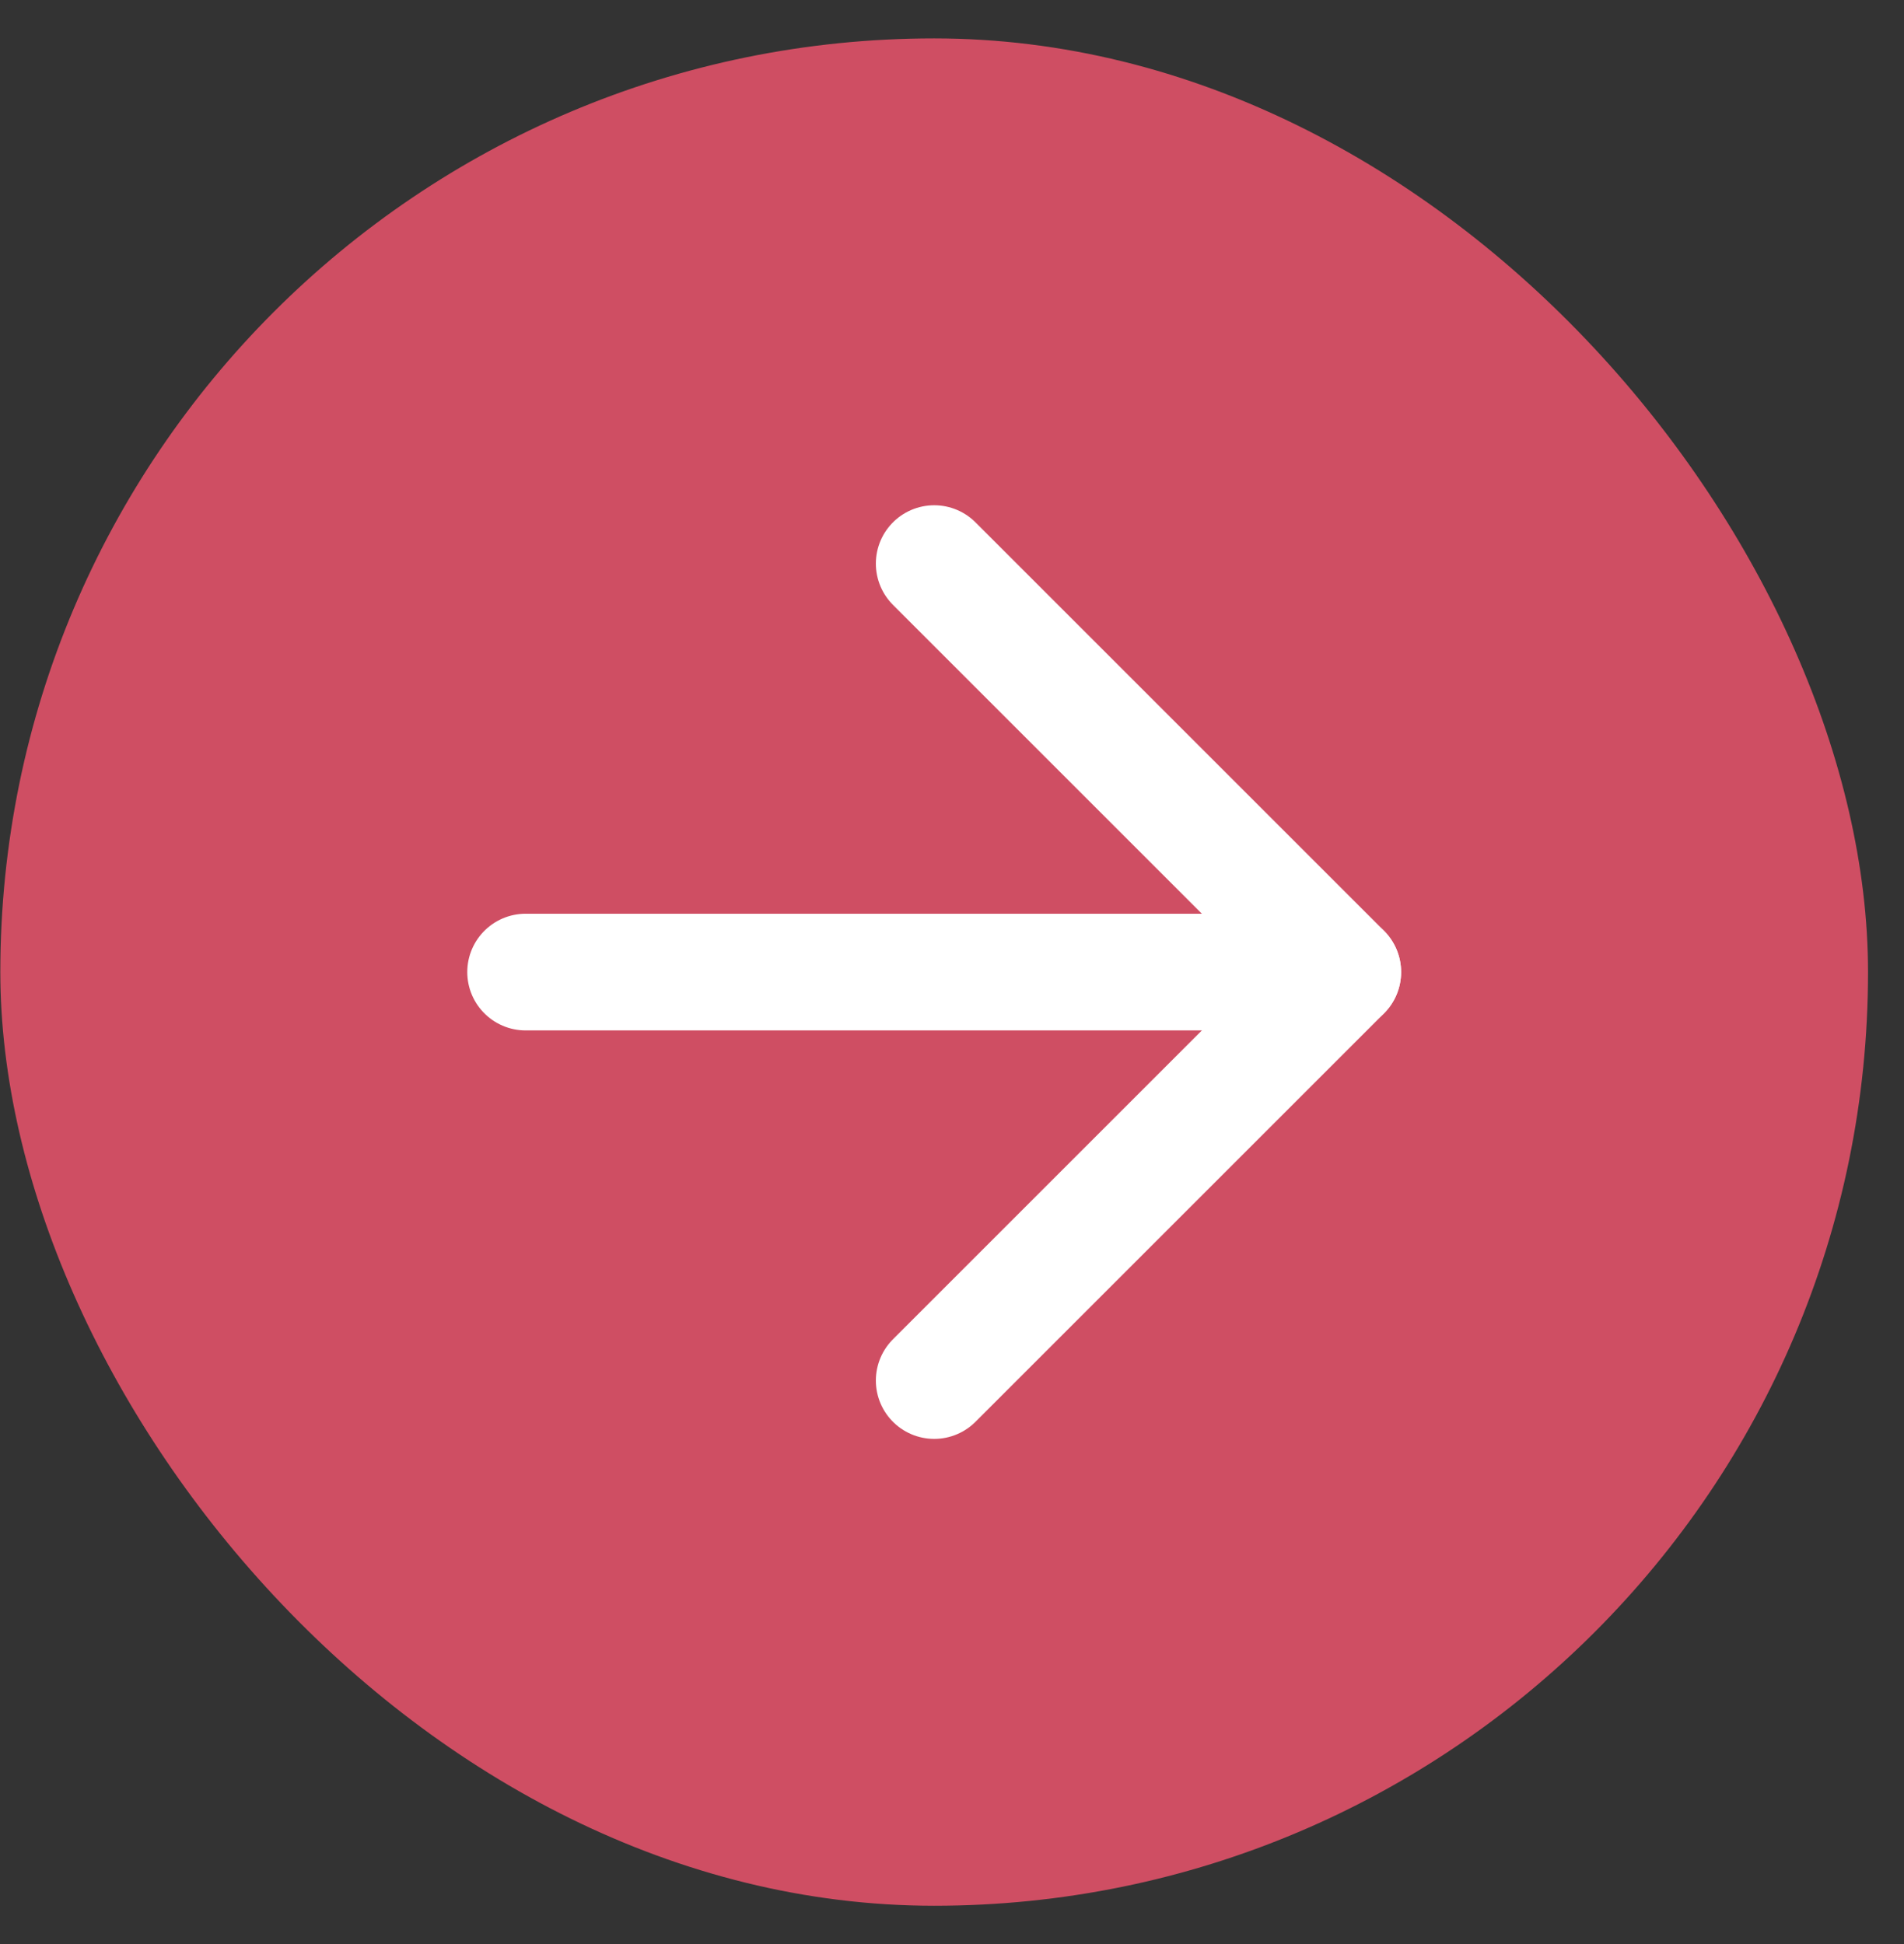
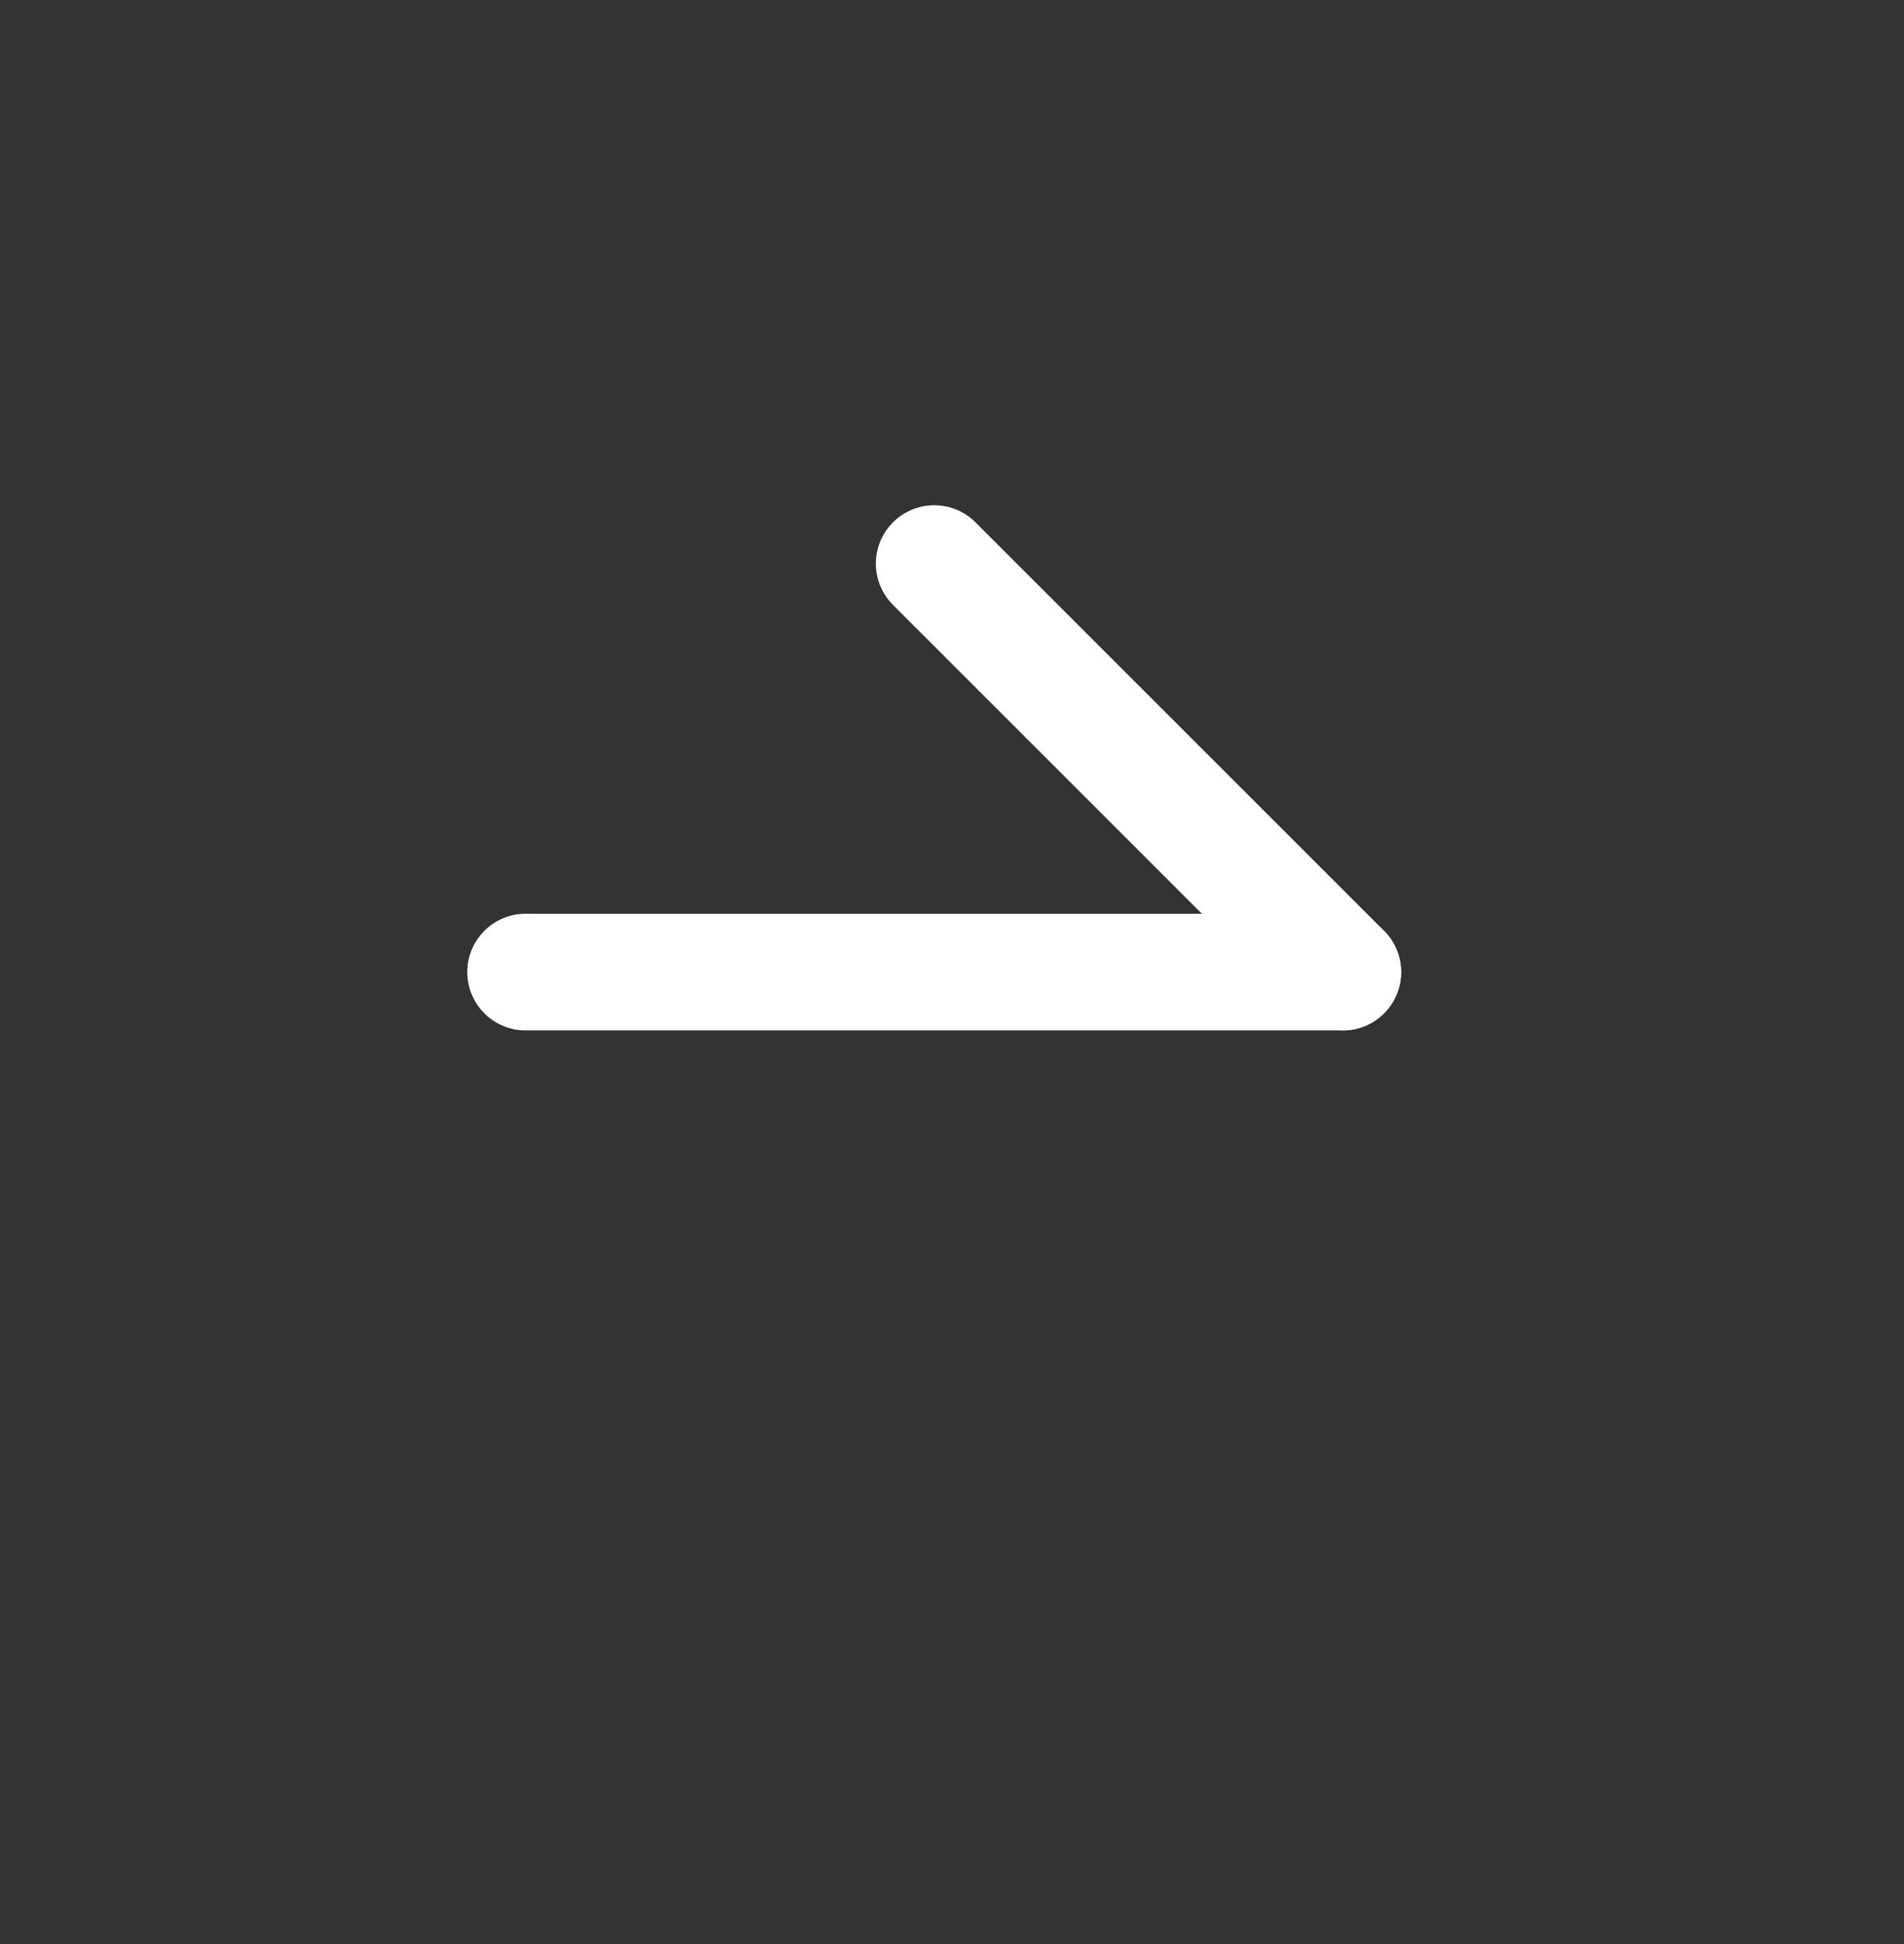
<svg xmlns="http://www.w3.org/2000/svg" width="47" height="48" viewBox="0 0 47 48" fill="none">
  <rect x="0" y="0" width="47" height="48" fill="#333333" stroke="none" />
-   <rect x="0.008" y="0.948" width="46.104" height="46.104" rx="23.052" fill="#CF4E63" />
  <path d="M12.975 24H33.145" stroke="white" stroke-width="2.881" stroke-linecap="round" stroke-linejoin="round" />
-   <path d="M23.061 13.915L33.146 24L23.061 34.085" stroke="white" stroke-width="2.881" stroke-linecap="round" stroke-linejoin="round" />
+   <path d="M23.061 13.915L33.146 24" stroke="white" stroke-width="2.881" stroke-linecap="round" stroke-linejoin="round" />
</svg>